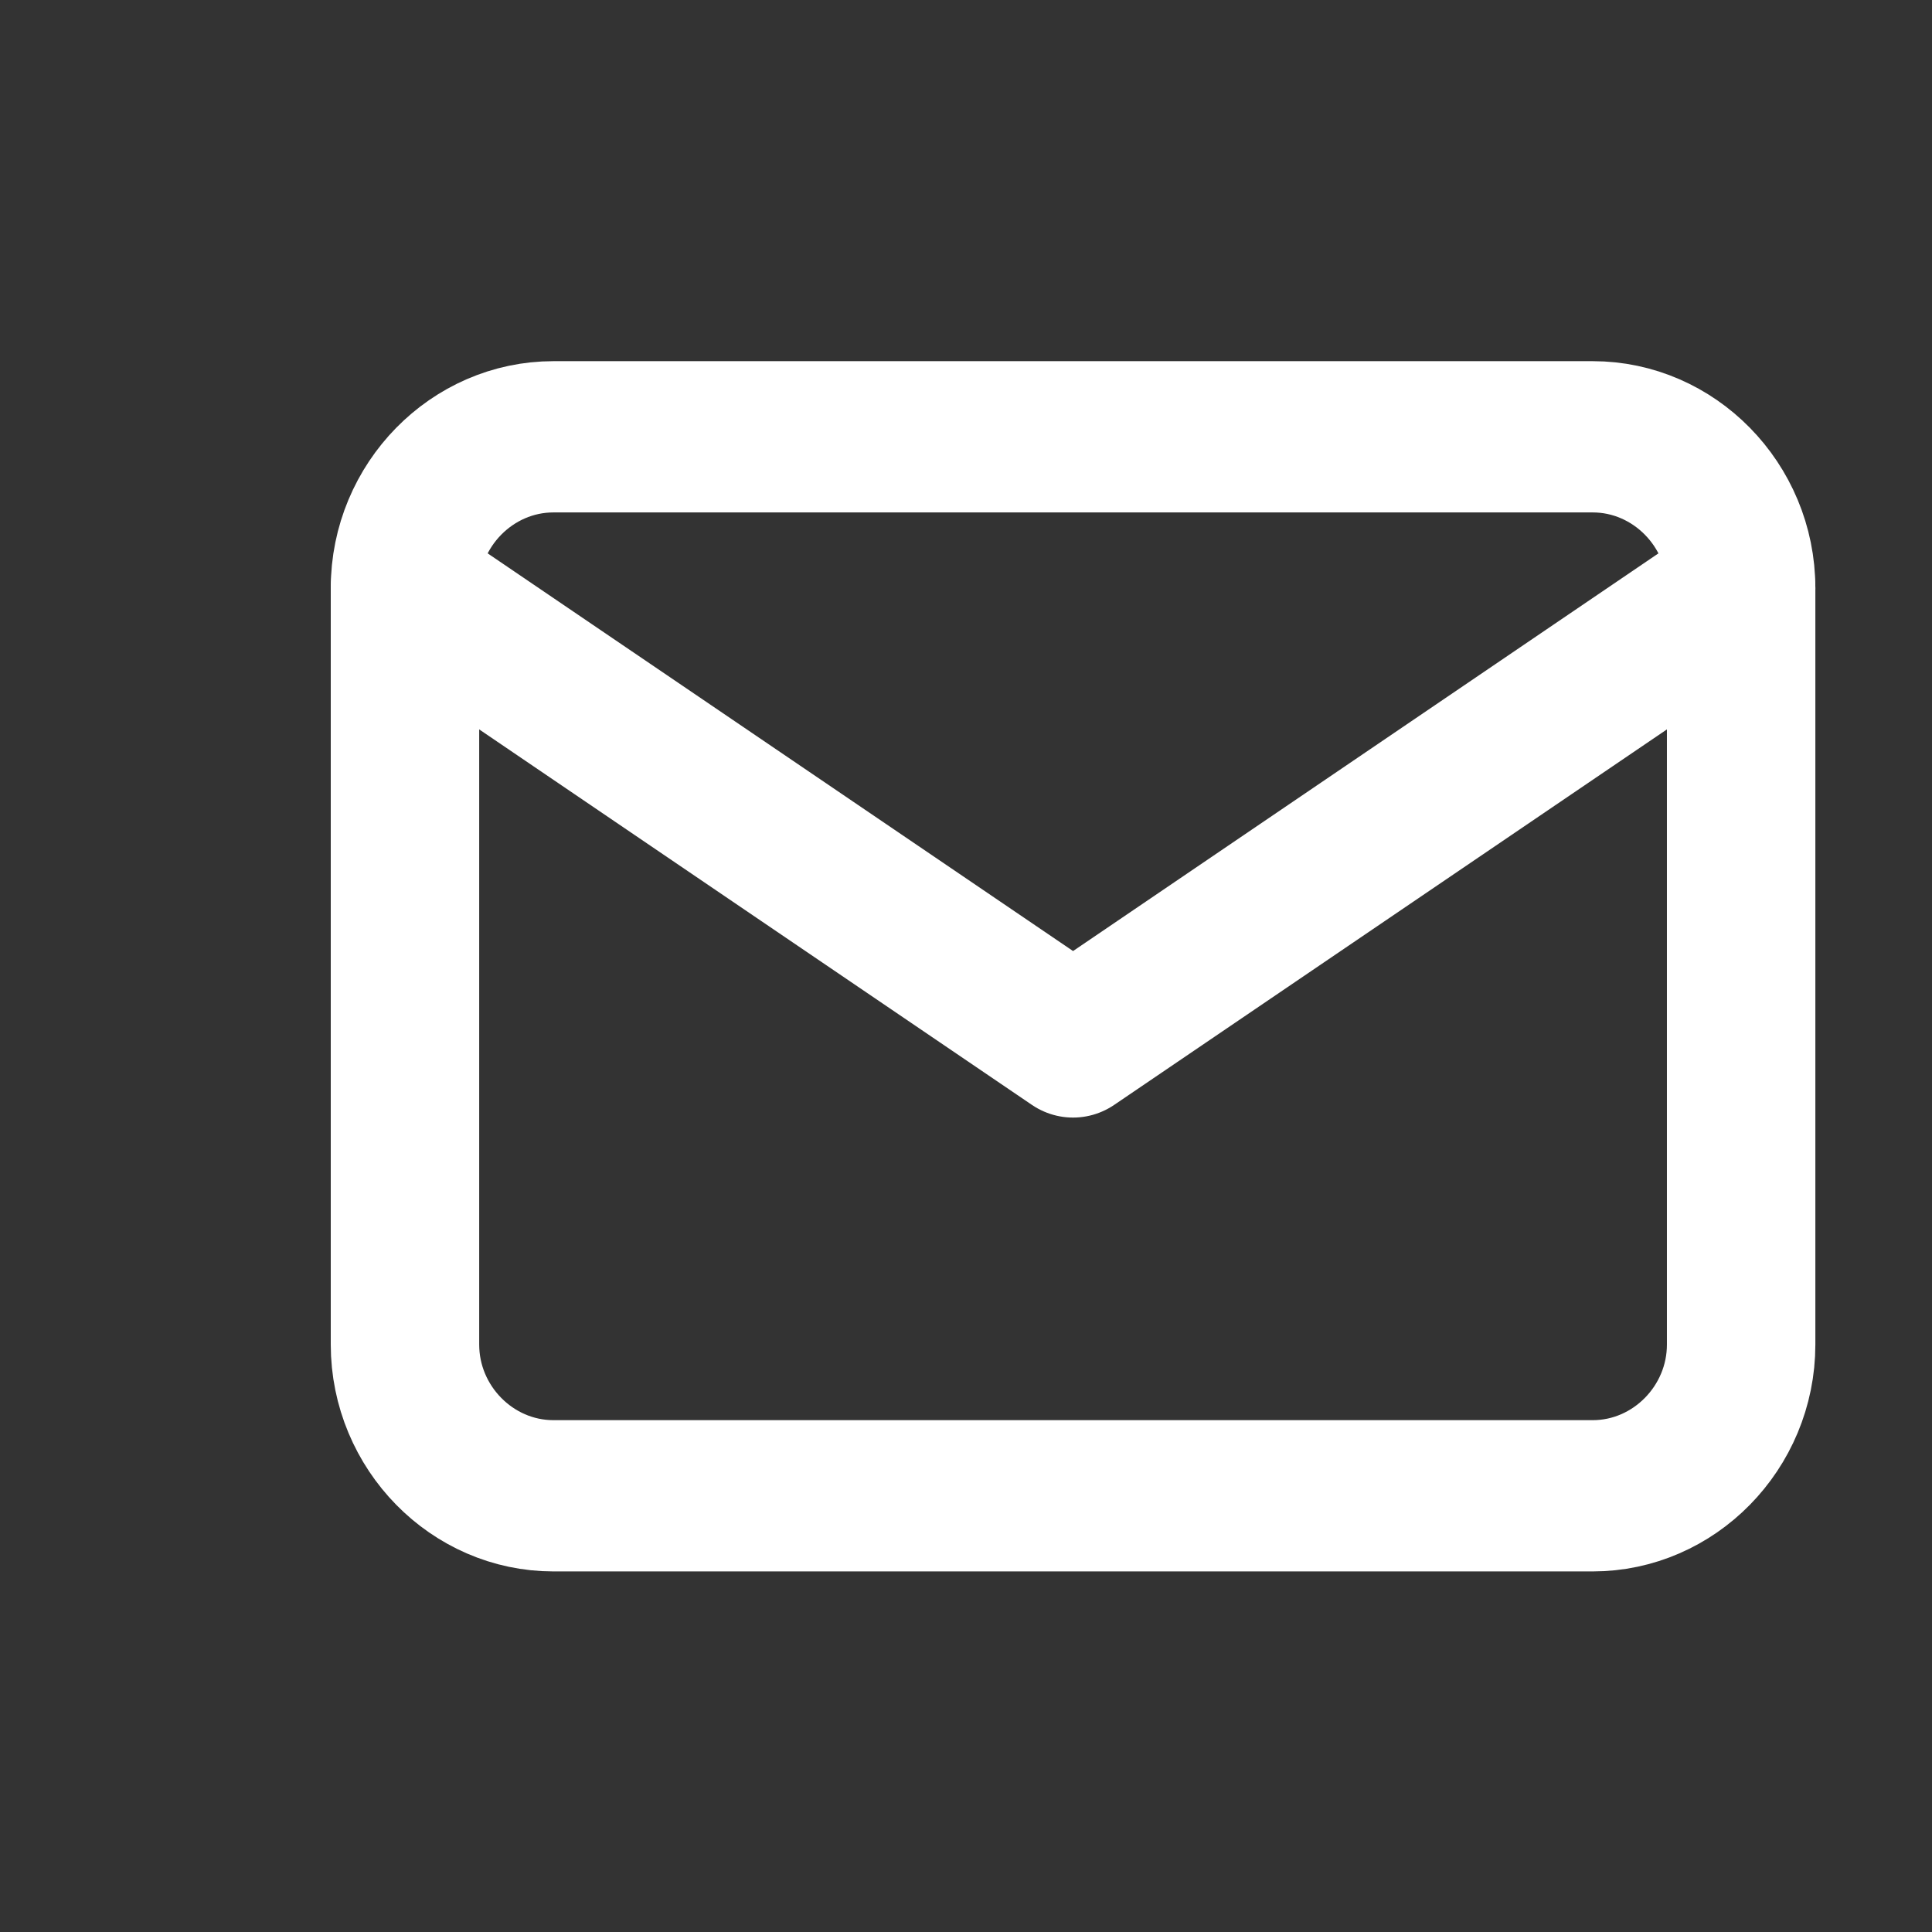
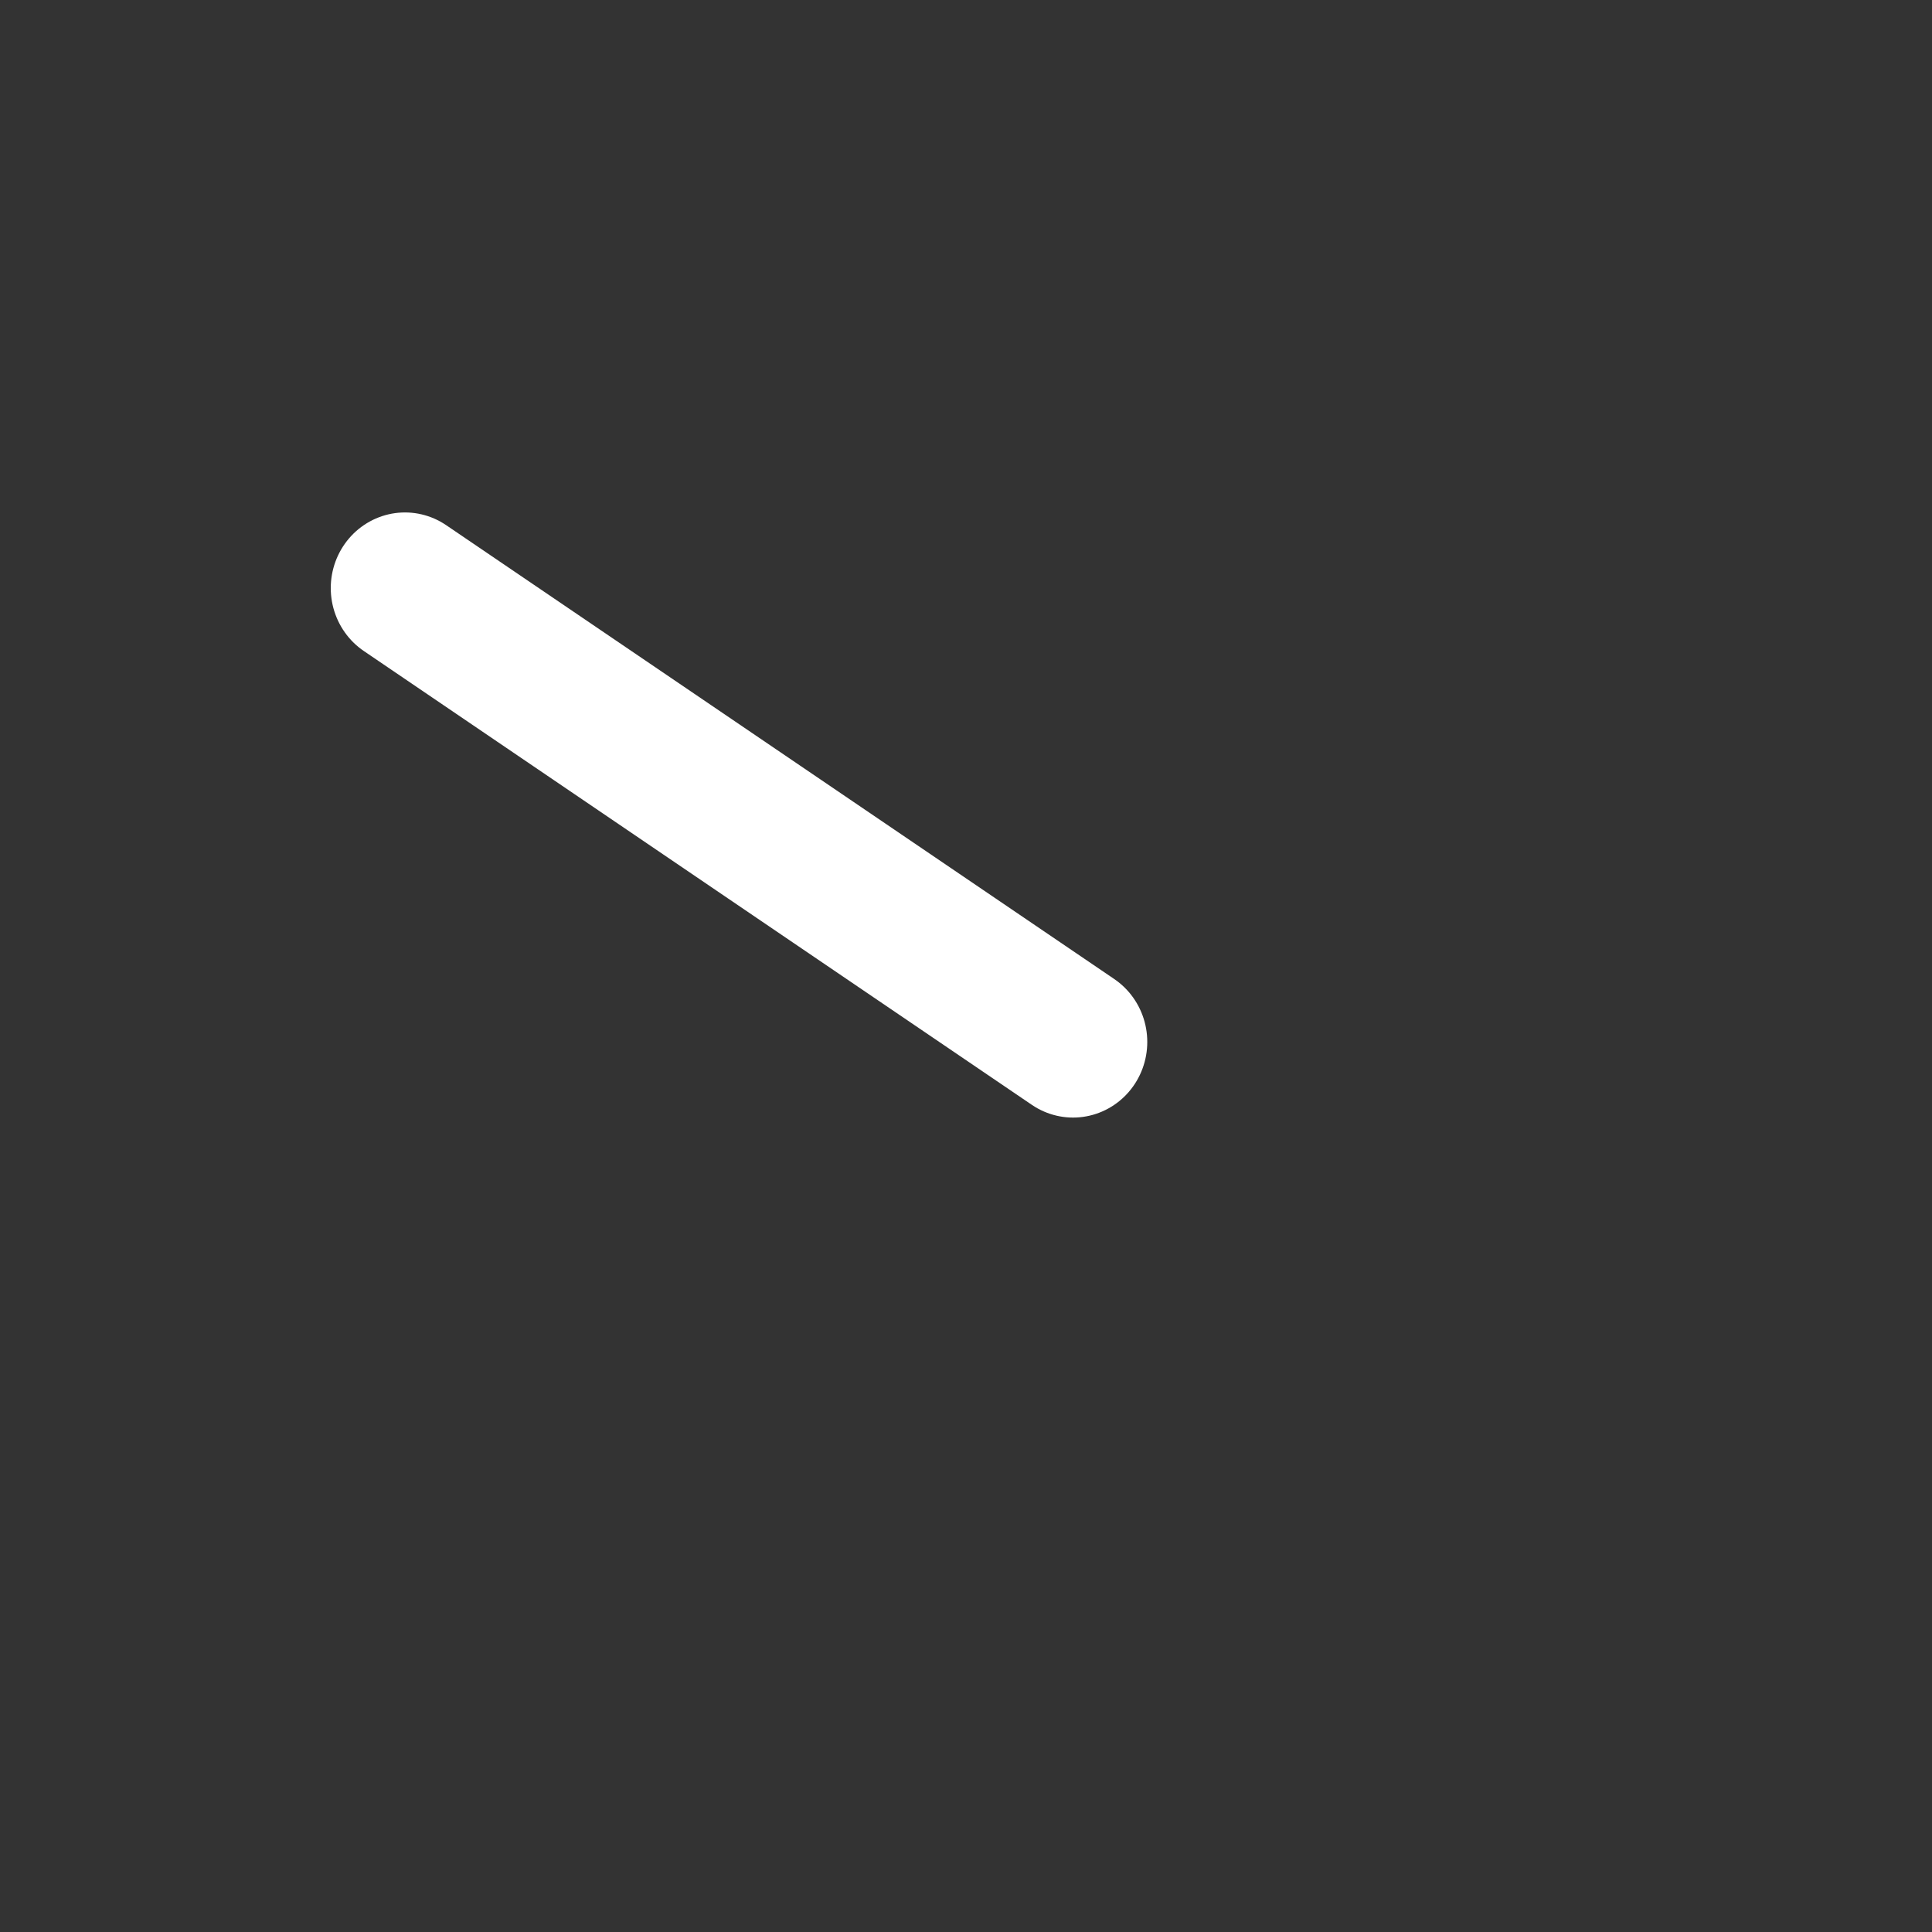
<svg xmlns="http://www.w3.org/2000/svg" width="100%" height="100%" viewBox="0 0 16 16" version="1.1" xml:space="preserve" style="fill-rule:evenodd;clip-rule:evenodd;stroke-linecap:round;stroke-linejoin:round;">
  <rect x="0" y="0" width="16" height="16" fill="#333333" stroke="none" />
  <g transform="matrix(1,0,0,1,-2545,-6138)">
    <g transform="matrix(0.598,0,0,0.715,994.088,5490.43)">
      <g id="Email.svg" transform="matrix(0.088,0,0,0.075,2608.51,916.912)">
        <g transform="matrix(1,0,0,1,-142,-142)">
          <g>
-             <path d="M35.145,83.224C35.145,70.407 45.692,59.861 58.509,59.861L222.056,59.861C234.873,59.861 245.42,70.407 245.42,83.224L245.42,200.044C245.42,212.861 234.873,223.407 222.056,223.407L58.509,223.407C45.692,223.407 35.145,212.861 35.145,200.044L35.145,83.224Z" style="fill:none;fill-rule:nonzero;stroke:white;stroke-width:23.36px;" />
-             <path d="M35.145,83.224L140.282,153.316L245.42,83.224" style="fill:none;fill-rule:nonzero;stroke:white;stroke-width:23.36px;" />
+             <path d="M35.145,83.224L140.282,153.316" style="fill:none;fill-rule:nonzero;stroke:white;stroke-width:23.36px;" />
          </g>
        </g>
      </g>
    </g>
  </g>
</svg>